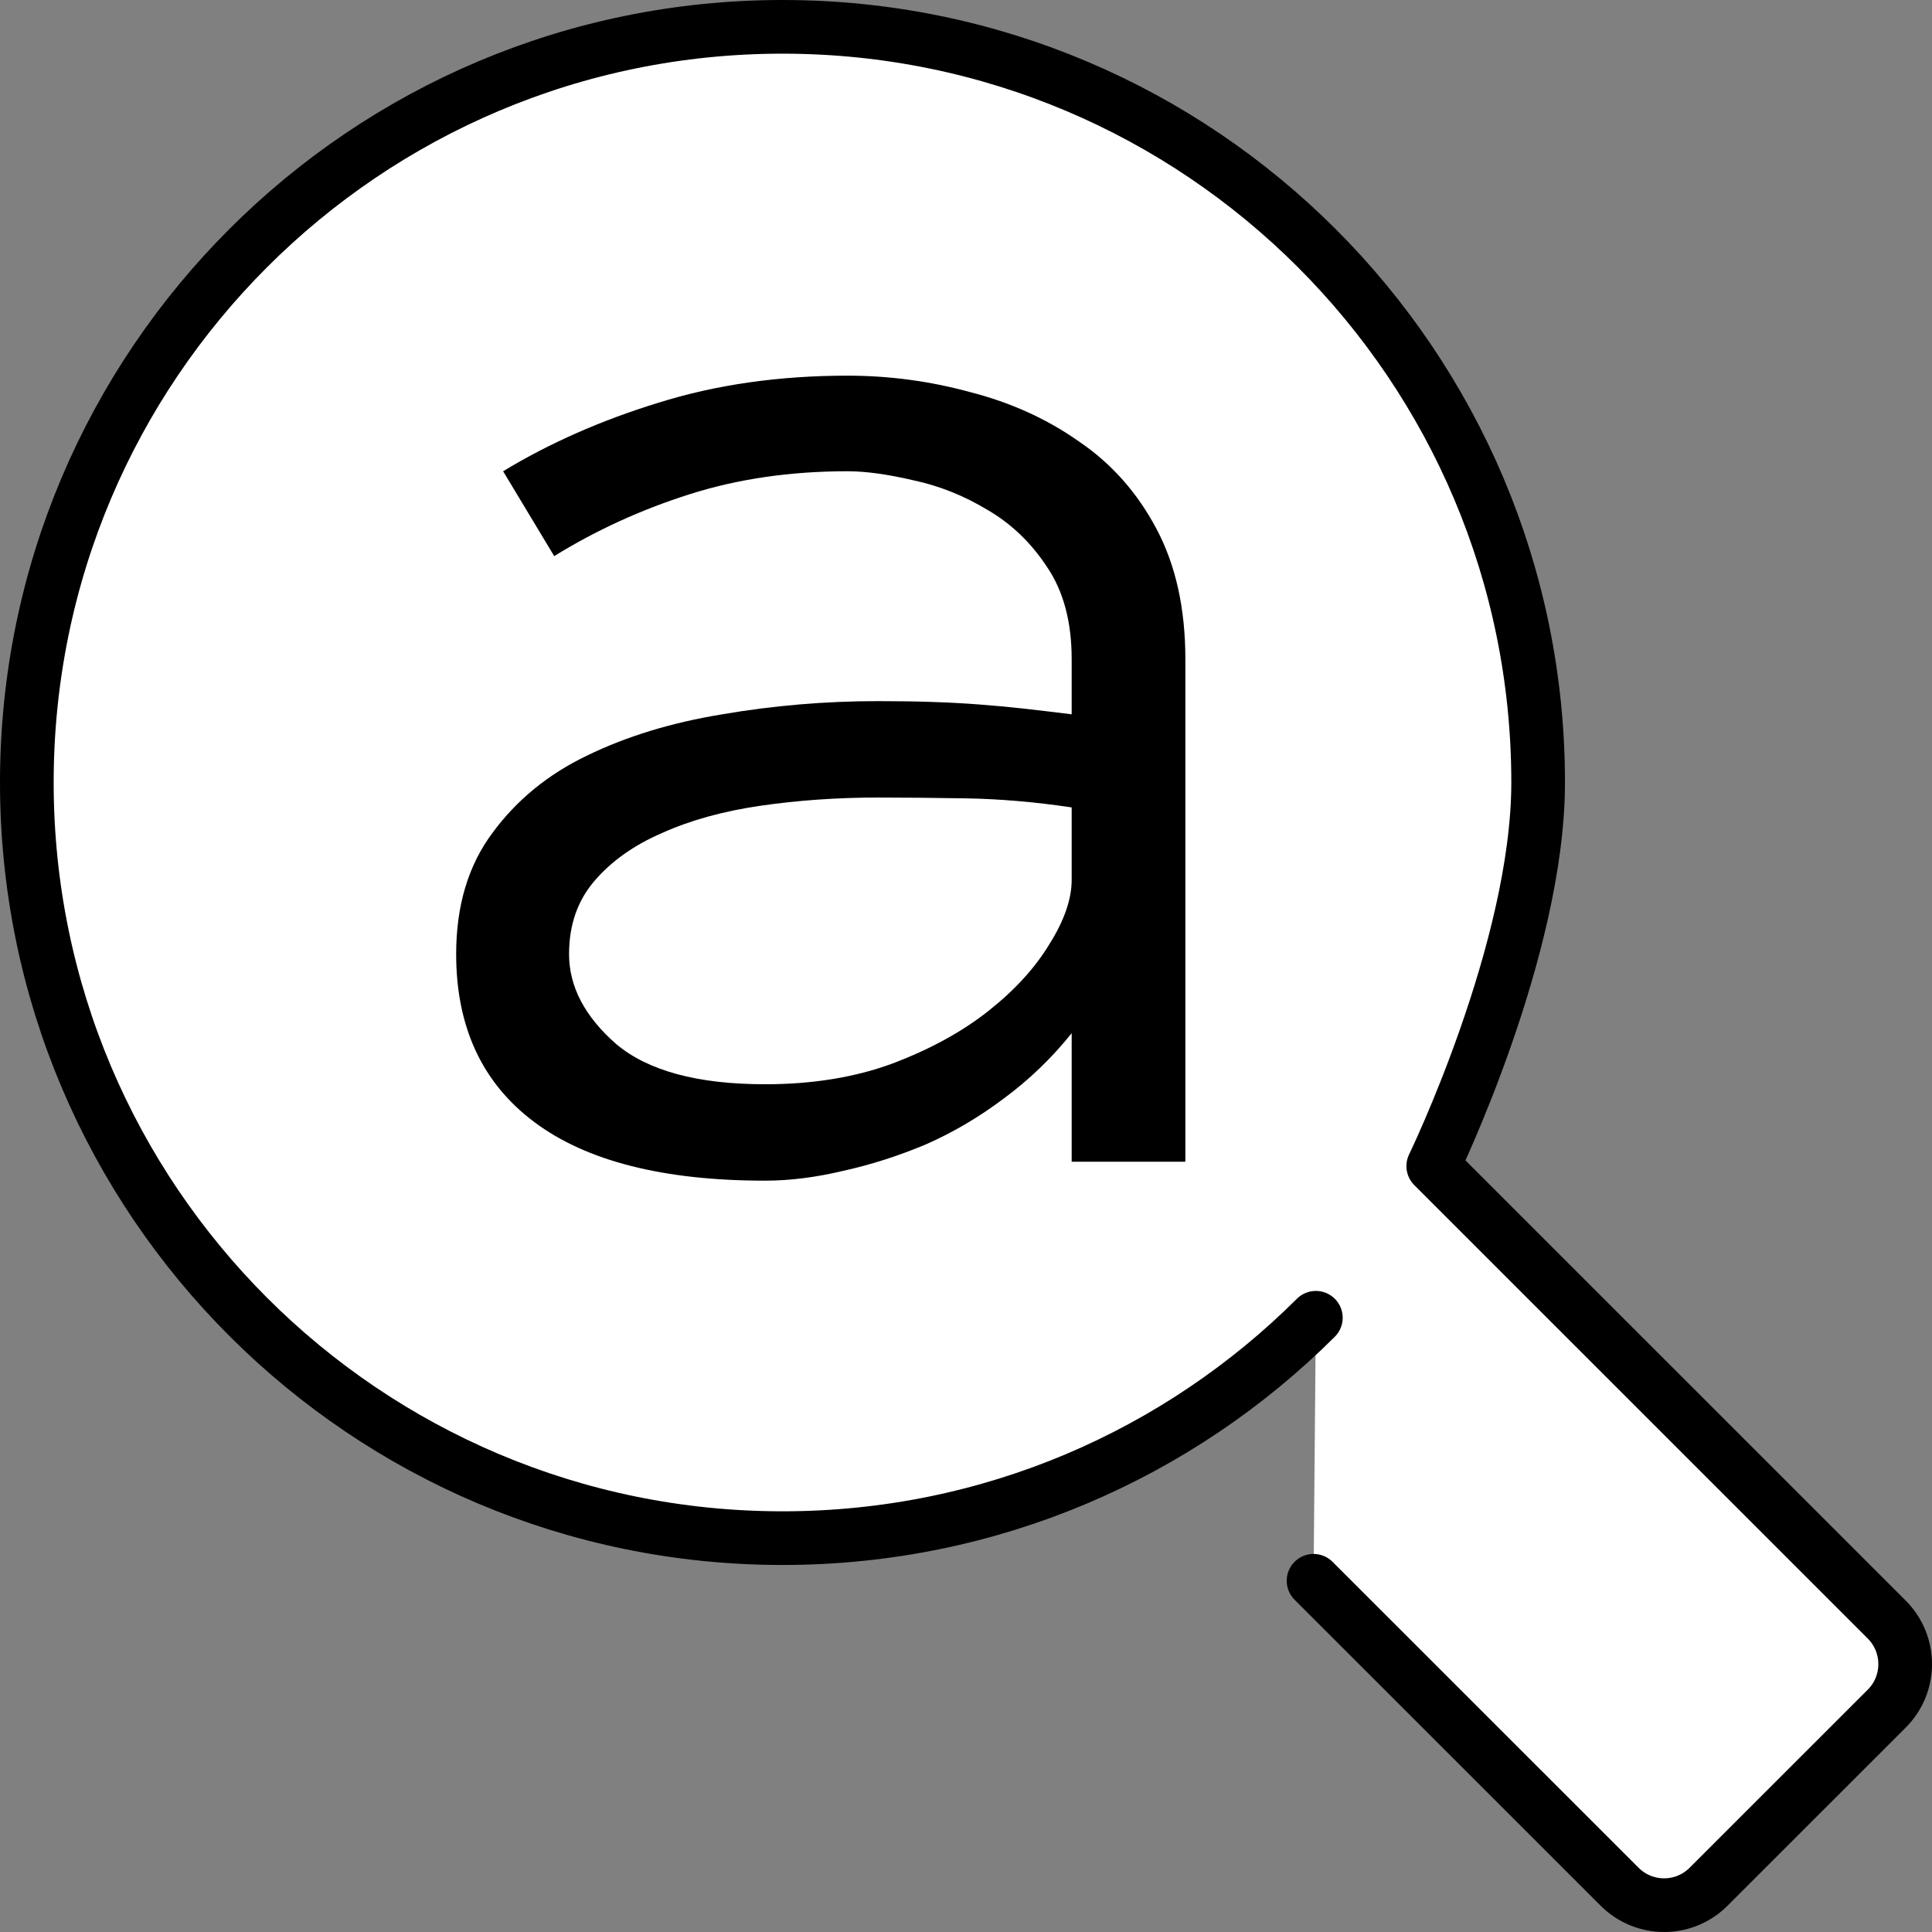
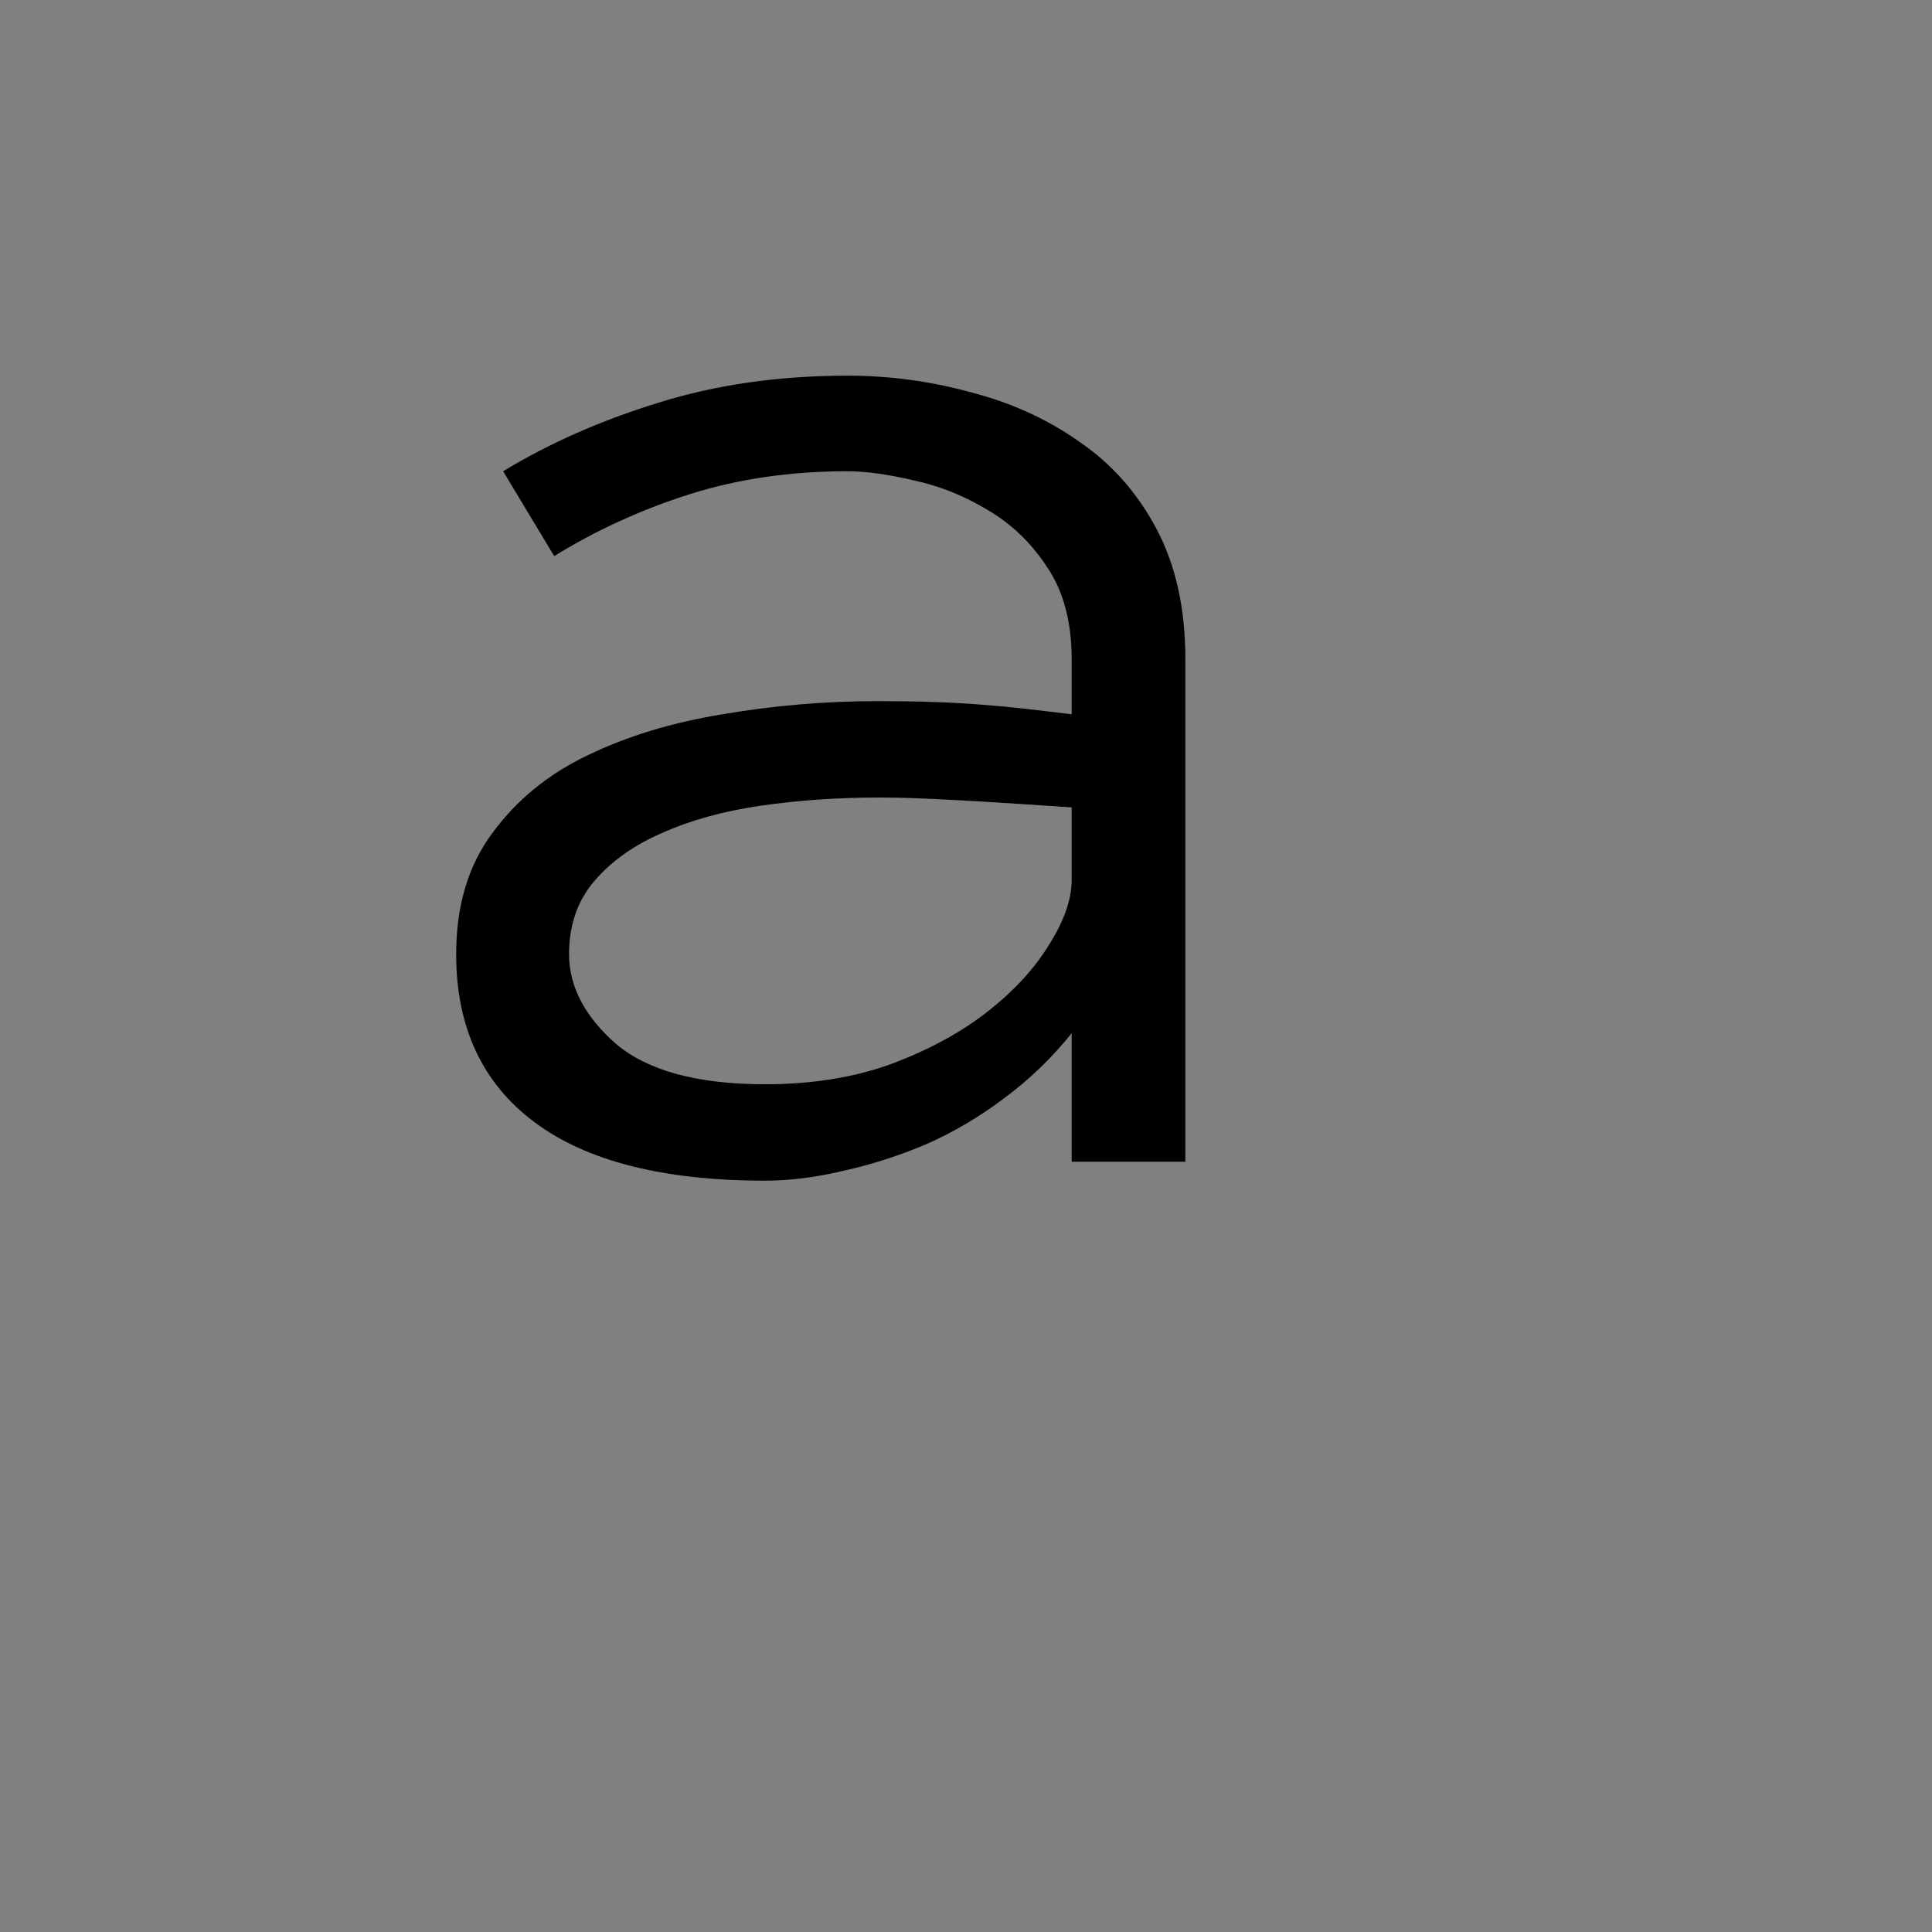
<svg xmlns="http://www.w3.org/2000/svg" width="72" height="72" viewBox="0 0 72 72" fill="white">
  <rect x="0" y="0" width="72" height="72" fill="#808080" stroke="none" />
-   <path d="M48.952 58.911L60.357 70.312C61.274 71.229 62.76 71.229 63.675 70.312L70.314 63.675C71.229 62.76 71.229 61.274 70.314 60.357L53.413 43.458C53.413 43.458 57.322 35.394 57.322 29.161C57.322 13.609 44.713 1 29.161 1C13.609 1 1 13.609 1 29.161C1 44.713 13.609 57.322 29.161 57.322C36.922 57.322 43.946 54.185 49.038 49.109" stroke="black" stroke-width="2" stroke-linecap="round" stroke-linejoin="round" />
-   <path d="M17 35.556C17 33.754 17.45 32.25 18.351 31.042C19.252 29.814 20.429 28.852 21.882 28.156C23.356 27.439 25.035 26.927 26.918 26.62C28.822 26.293 30.756 26.129 32.722 26.129C33.479 26.129 34.155 26.139 34.748 26.16C35.362 26.18 35.935 26.211 36.468 26.252C37.02 26.293 37.573 26.344 38.126 26.405C38.679 26.467 39.282 26.538 39.938 26.62V24.563C39.938 23.171 39.63 22.025 39.016 21.124C38.423 20.223 37.686 19.517 36.806 19.005C35.925 18.473 35.004 18.104 34.042 17.9C33.08 17.674 32.261 17.562 31.585 17.562C29.456 17.562 27.491 17.849 25.69 18.422C23.888 18.995 22.21 19.762 20.654 20.725L18.75 17.562C20.47 16.518 22.394 15.668 24.523 15.013C26.672 14.338 29.027 14 31.585 14C33.141 14 34.666 14.205 36.161 14.614C37.675 15.003 39.027 15.617 40.214 16.456C41.422 17.275 42.384 18.36 43.1 19.711C43.817 21.062 44.175 22.68 44.175 24.563V43.294H39.938V38.504C39.201 39.425 38.361 40.233 37.42 40.929C36.498 41.625 35.526 42.199 34.503 42.649C33.479 43.079 32.456 43.406 31.432 43.632C30.408 43.877 29.436 44 28.515 44C24.728 44 21.862 43.273 19.917 41.82C17.972 40.366 17 38.278 17 35.556ZM28.515 40.407C30.275 40.407 31.852 40.151 33.244 39.64C34.656 39.108 35.854 38.452 36.836 37.675C37.819 36.897 38.576 36.068 39.108 35.187C39.661 34.307 39.938 33.509 39.938 32.792V30.09C38.566 29.885 37.246 29.773 35.977 29.752C34.728 29.732 33.643 29.722 32.722 29.722C31.207 29.722 29.743 29.824 28.331 30.029C26.939 30.233 25.721 30.571 24.677 31.042C23.633 31.492 22.793 32.086 22.159 32.823C21.524 33.56 21.207 34.471 21.207 35.556C21.207 36.764 21.79 37.879 22.957 38.903C24.144 39.906 25.997 40.407 28.515 40.407Z" fill="black" />
+   <path d="M17 35.556C17 33.754 17.45 32.25 18.351 31.042C19.252 29.814 20.429 28.852 21.882 28.156C23.356 27.439 25.035 26.927 26.918 26.62C28.822 26.293 30.756 26.129 32.722 26.129C33.479 26.129 34.155 26.139 34.748 26.16C35.362 26.18 35.935 26.211 36.468 26.252C37.02 26.293 37.573 26.344 38.126 26.405C38.679 26.467 39.282 26.538 39.938 26.62V24.563C39.938 23.171 39.63 22.025 39.016 21.124C38.423 20.223 37.686 19.517 36.806 19.005C35.925 18.473 35.004 18.104 34.042 17.9C33.08 17.674 32.261 17.562 31.585 17.562C29.456 17.562 27.491 17.849 25.69 18.422C23.888 18.995 22.21 19.762 20.654 20.725L18.75 17.562C20.47 16.518 22.394 15.668 24.523 15.013C26.672 14.338 29.027 14 31.585 14C33.141 14 34.666 14.205 36.161 14.614C37.675 15.003 39.027 15.617 40.214 16.456C41.422 17.275 42.384 18.36 43.1 19.711C43.817 21.062 44.175 22.68 44.175 24.563V43.294H39.938V38.504C39.201 39.425 38.361 40.233 37.42 40.929C36.498 41.625 35.526 42.199 34.503 42.649C33.479 43.079 32.456 43.406 31.432 43.632C30.408 43.877 29.436 44 28.515 44C24.728 44 21.862 43.273 19.917 41.82C17.972 40.366 17 38.278 17 35.556ZM28.515 40.407C30.275 40.407 31.852 40.151 33.244 39.64C34.656 39.108 35.854 38.452 36.836 37.675C37.819 36.897 38.576 36.068 39.108 35.187C39.661 34.307 39.938 33.509 39.938 32.792V30.09C34.728 29.732 33.643 29.722 32.722 29.722C31.207 29.722 29.743 29.824 28.331 30.029C26.939 30.233 25.721 30.571 24.677 31.042C23.633 31.492 22.793 32.086 22.159 32.823C21.524 33.56 21.207 34.471 21.207 35.556C21.207 36.764 21.79 37.879 22.957 38.903C24.144 39.906 25.997 40.407 28.515 40.407Z" fill="black" />
</svg>